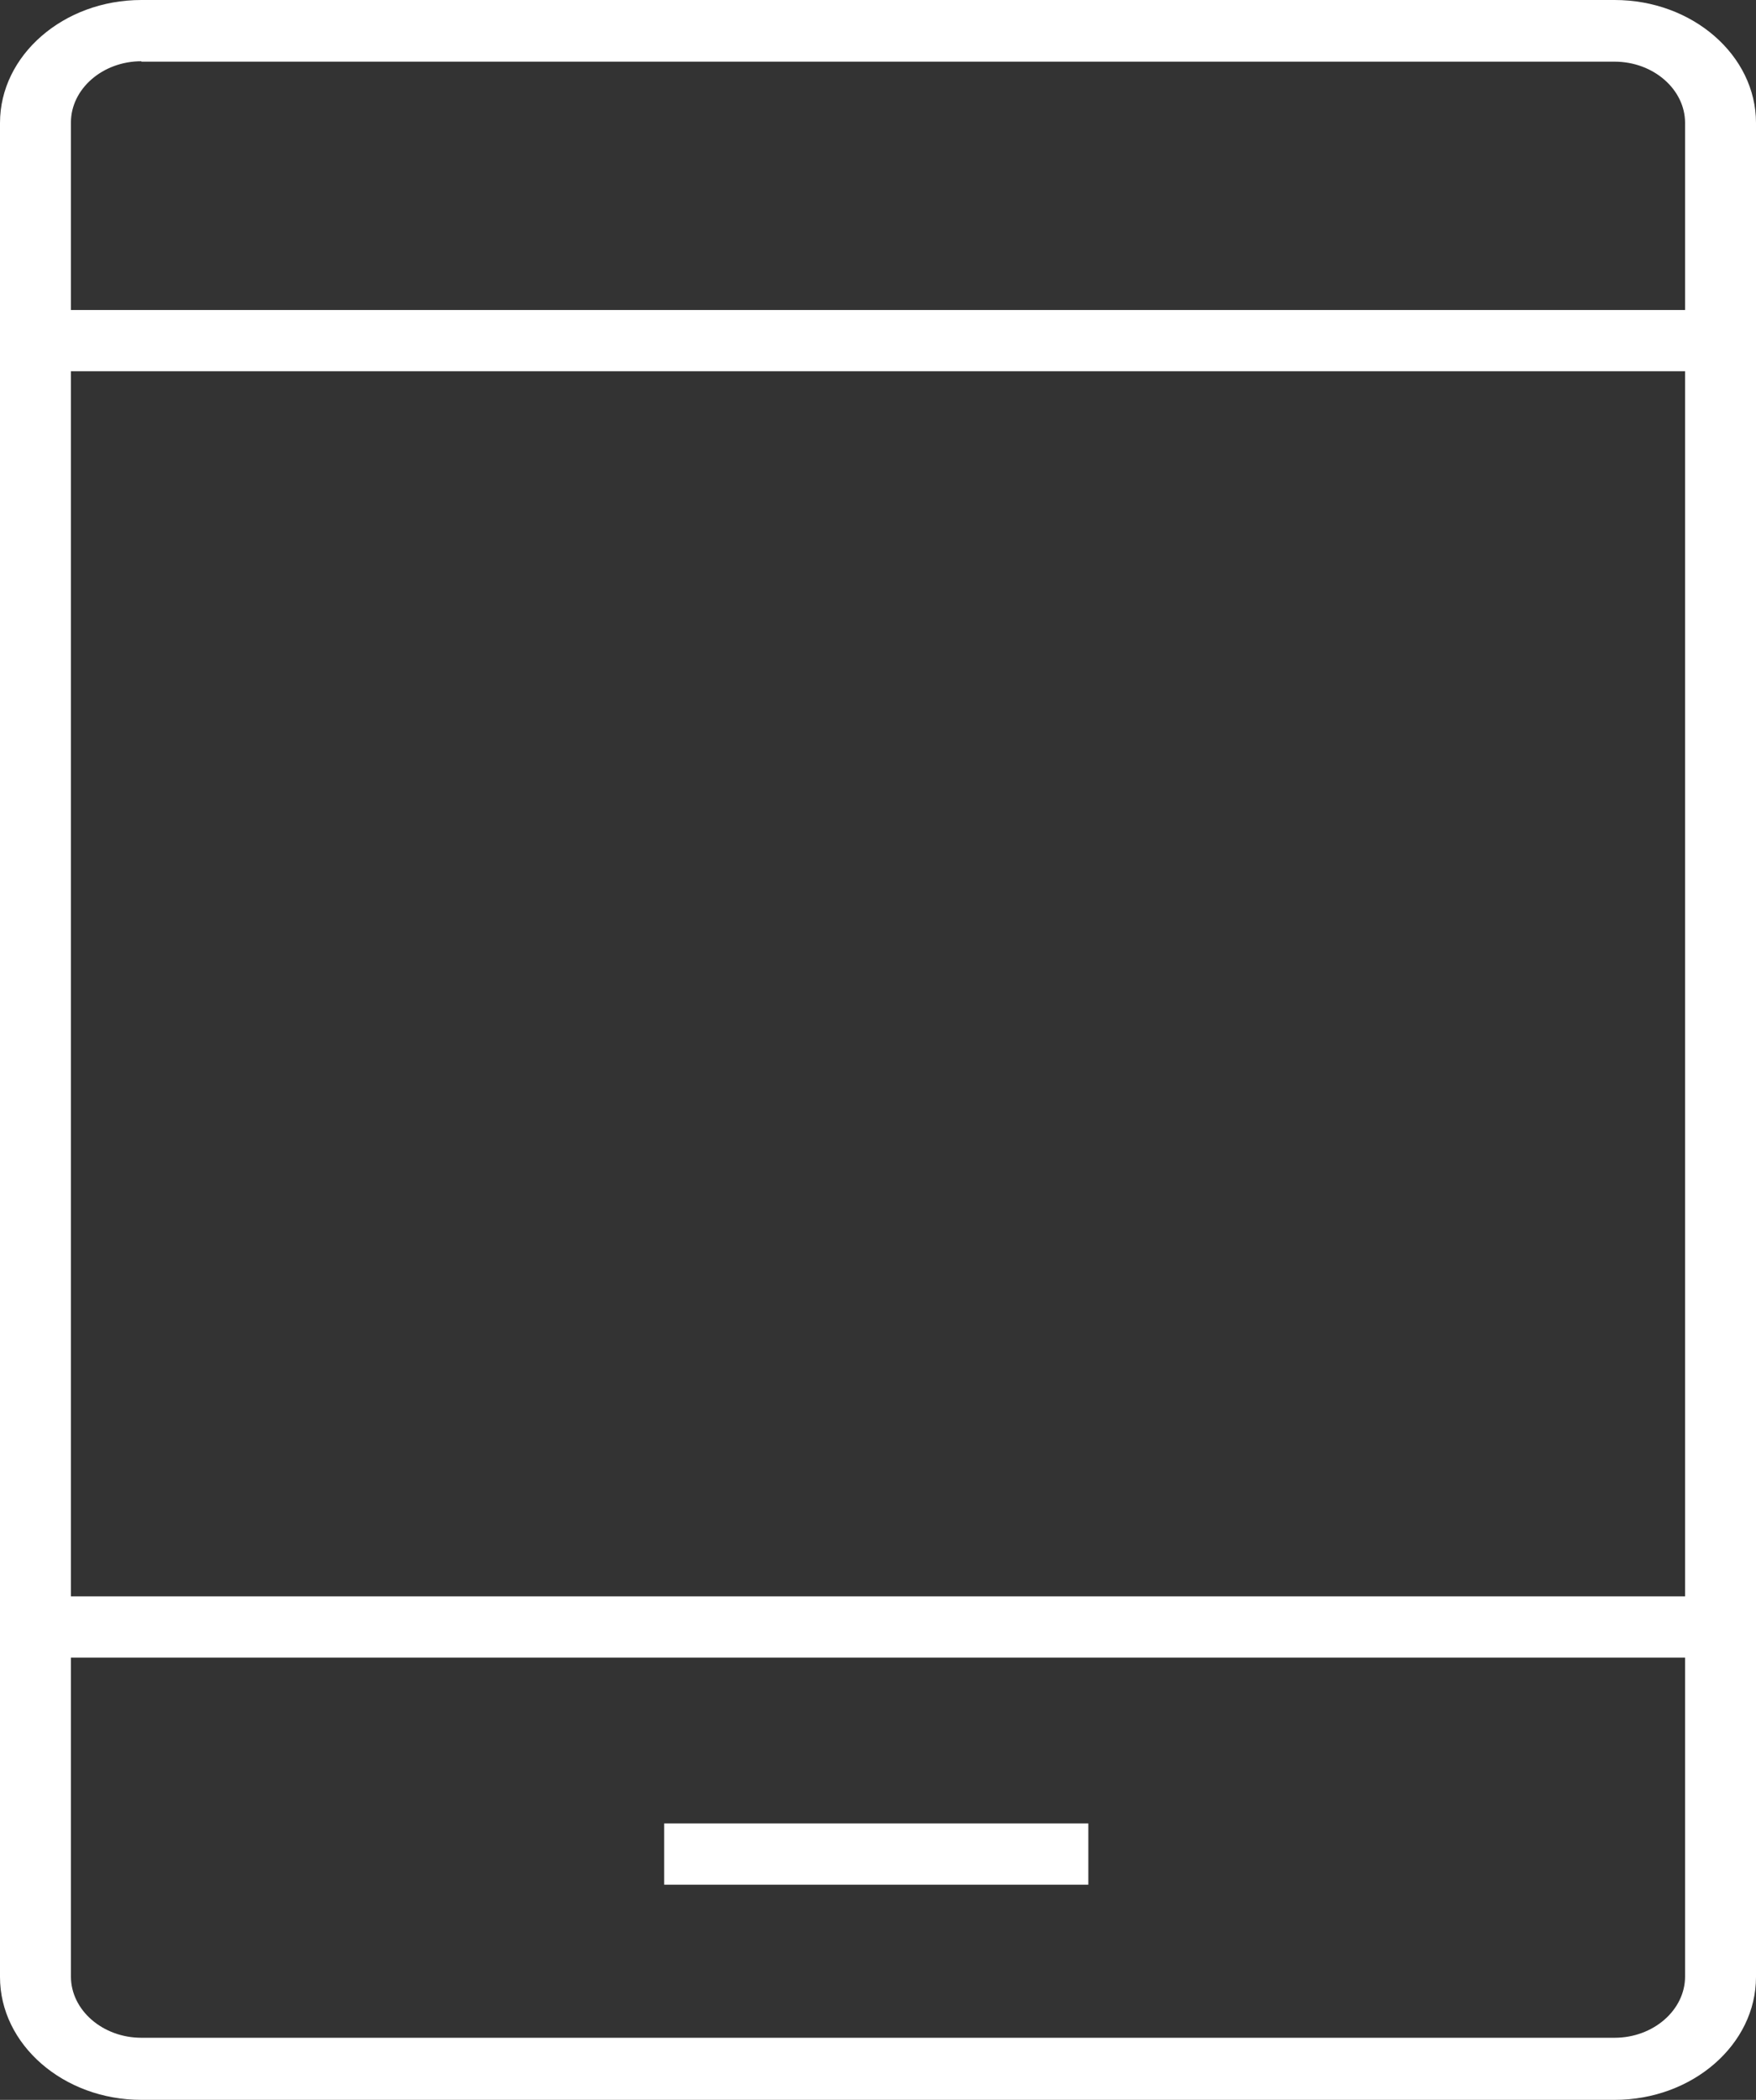
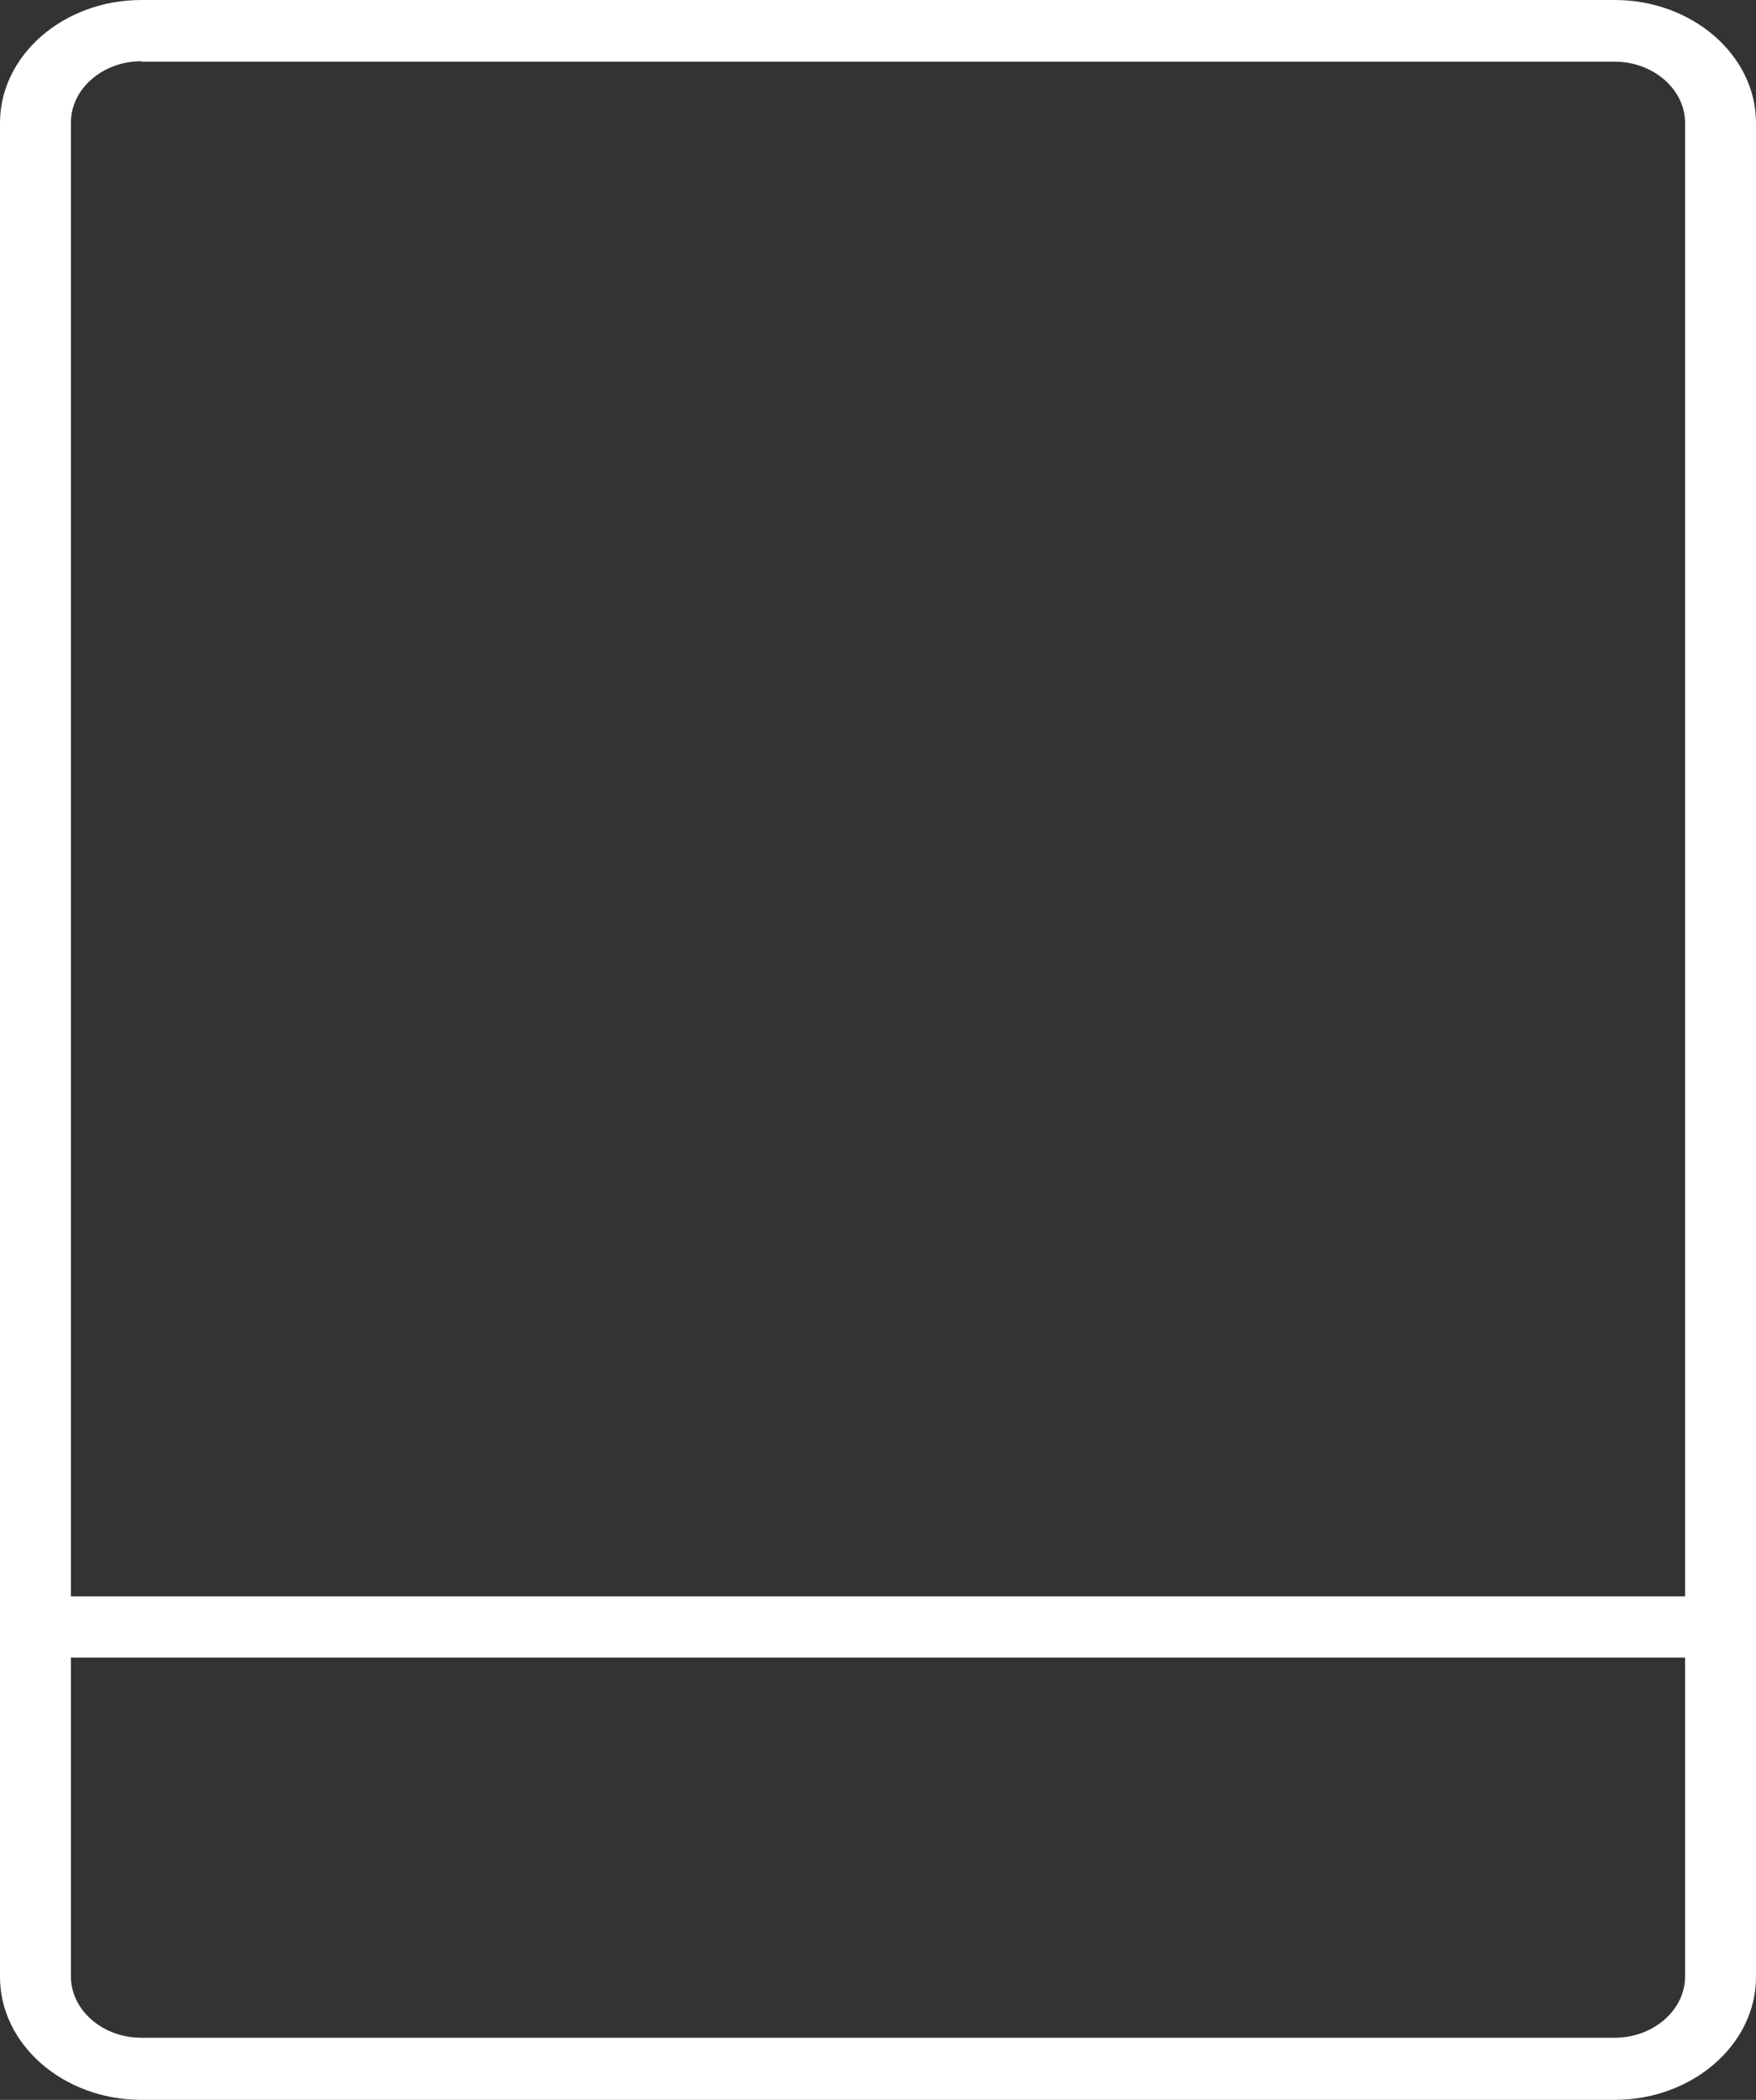
<svg xmlns="http://www.w3.org/2000/svg" viewBox="0 0 41 49" fill="none">
  <rect x="0" y="0" width="41" height="49" fill="#333333" stroke="none" />
  <g clip-path="url(#clip0_3_33211)">
    <path fill-rule="evenodd" clip-rule="evenodd" d="M3.301 1.429C2.397 1.429 1.656 2.074 1.656 2.858V46.122C1.656 46.906 2.397 47.551 3.301 47.551H37.699C38.602 47.551 39.344 46.906 39.344 46.122V2.868C39.344 2.084 38.602 1.439 37.699 1.439H3.301V1.429ZM37.699 49H3.301C1.482 49 0 47.71 0 46.132V2.868C0 1.29 1.482 0 3.301 0H37.699C39.517 0 41 1.29 41 2.868V46.132C41 47.71 39.517 49 37.699 49Z" fill="white" />
-     <path d="M40.178 7.234H0.822V8.663H40.178V7.234Z" fill="white" />
    <path d="M40.178 37.251H0.822V38.68H40.178V37.251Z" fill="white" />
-     <path d="M25.411 42.55H15.508V43.979H25.411V42.55Z" fill="white" />
  </g>
  <defs>
    <clipPath id="clip0_3_33211">
      <rect width="41" height="49" fill="white" />
    </clipPath>
  </defs>
</svg>